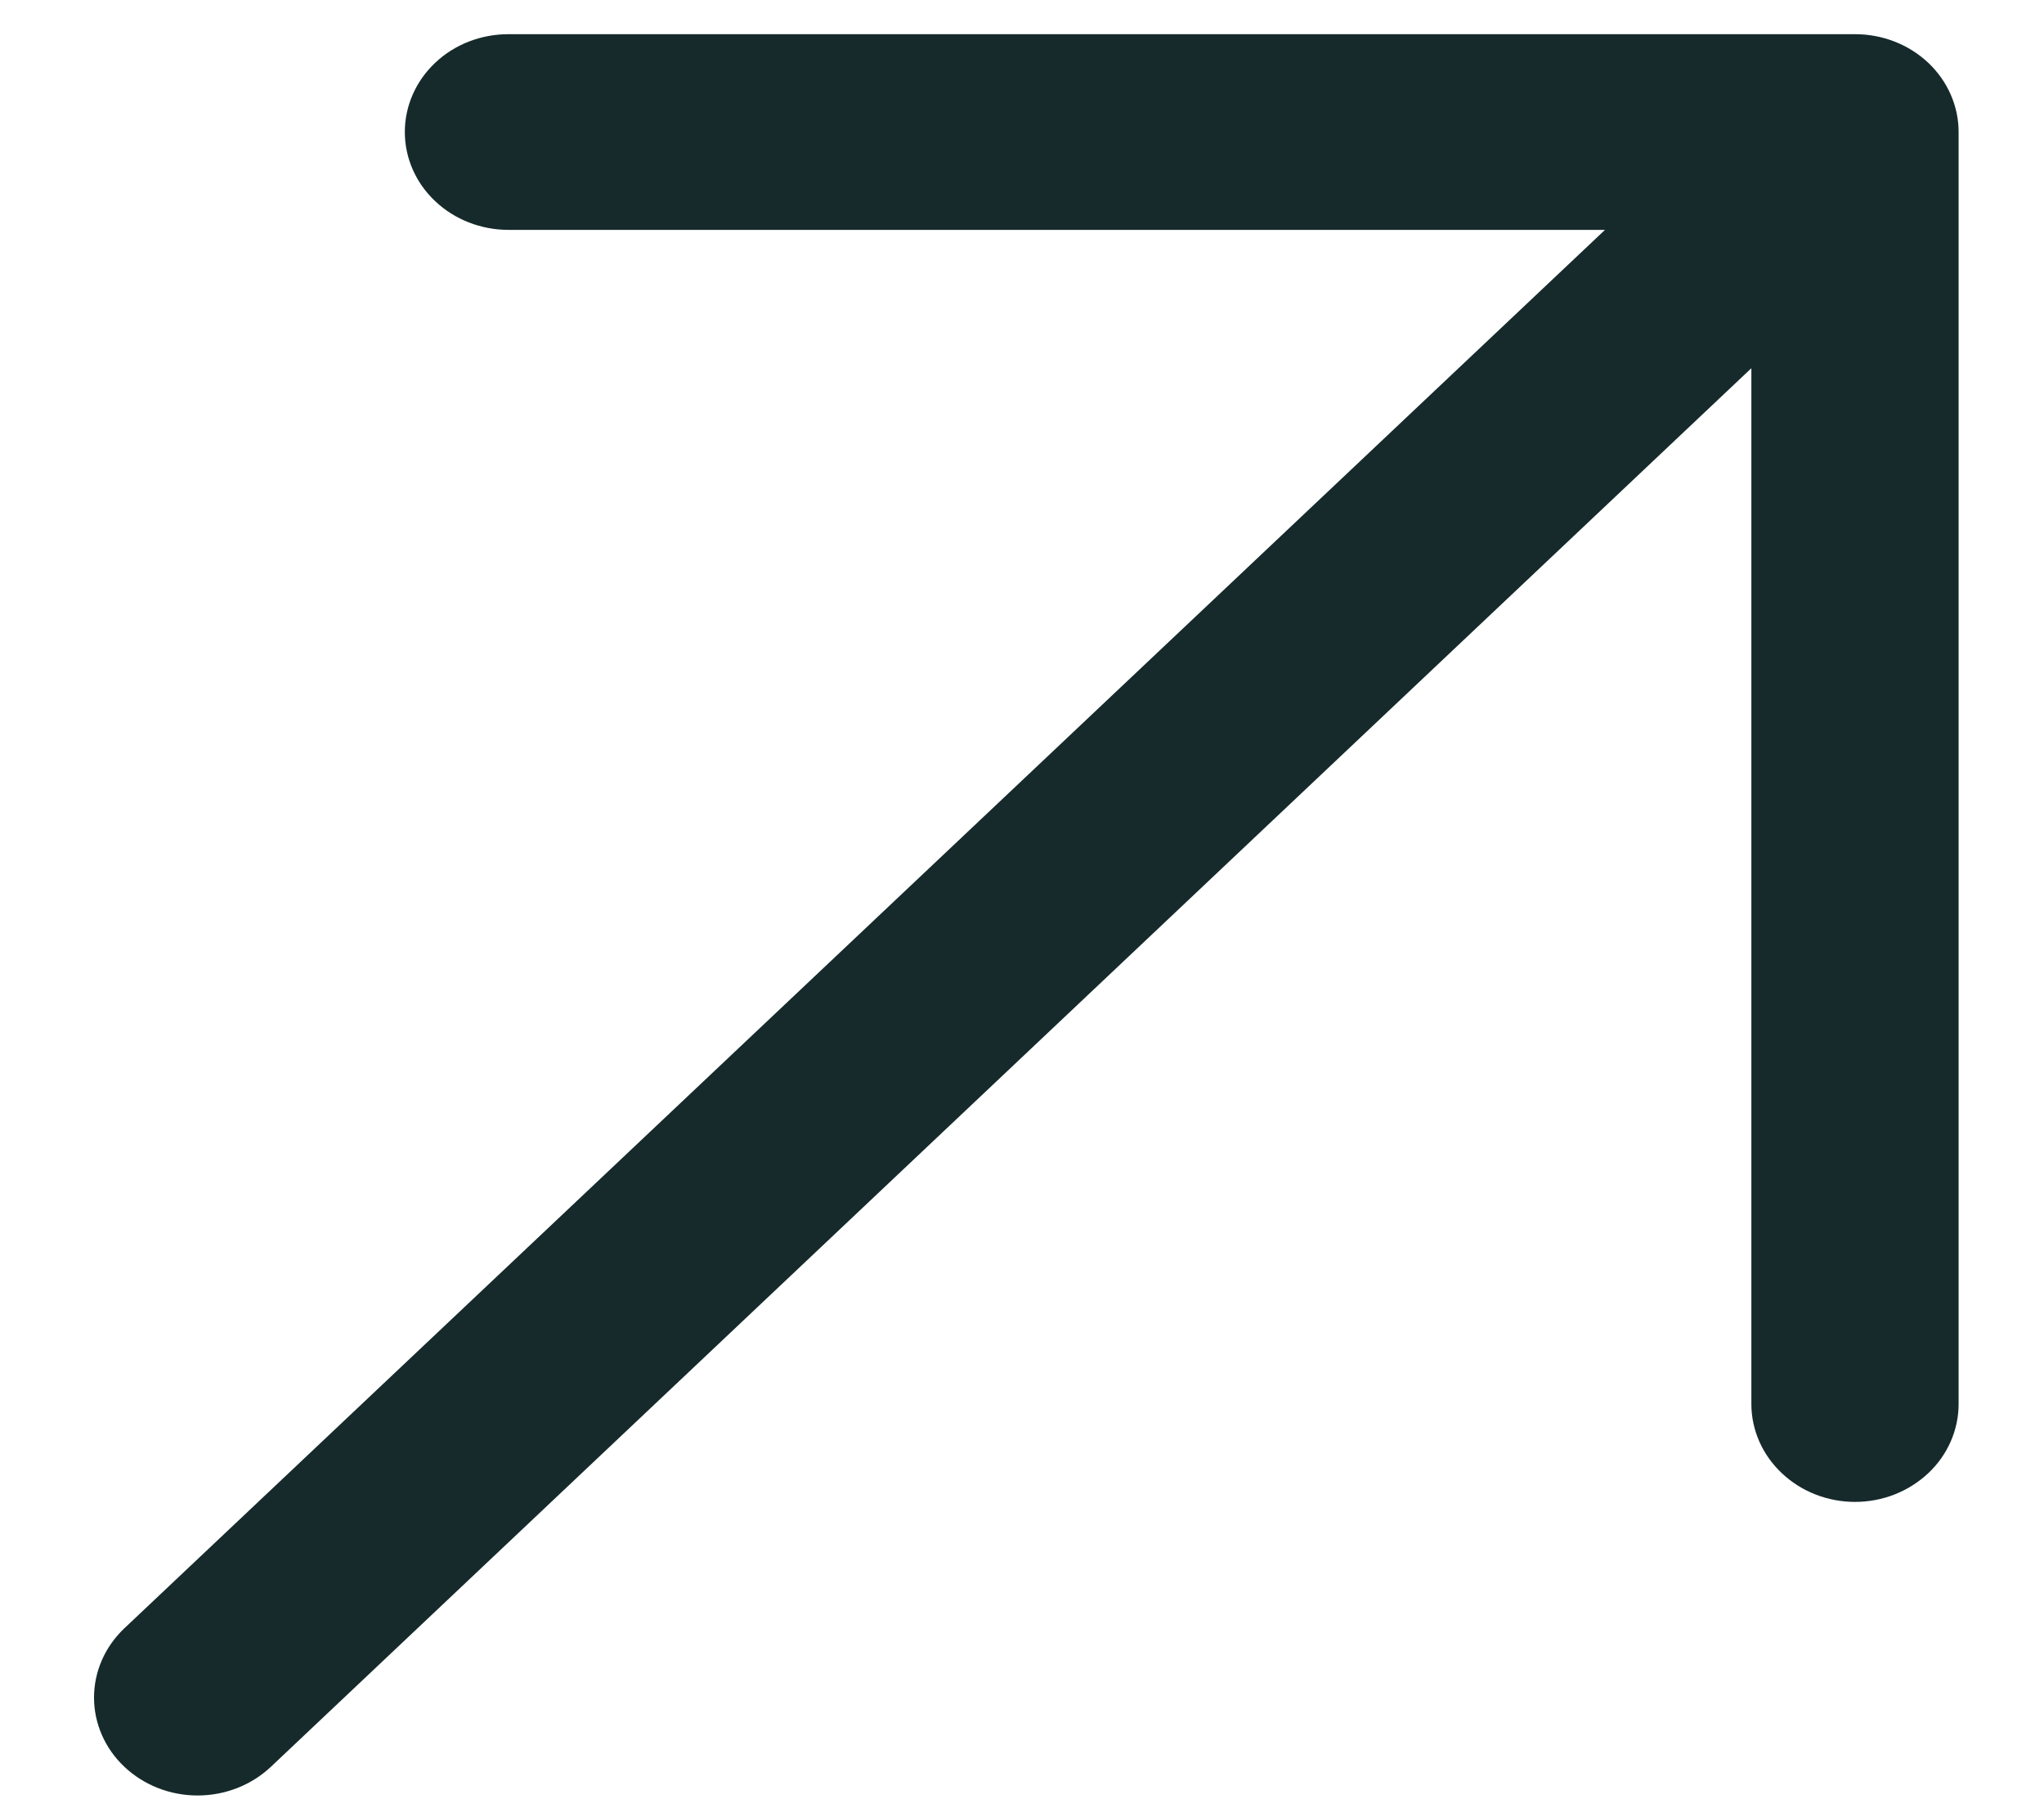
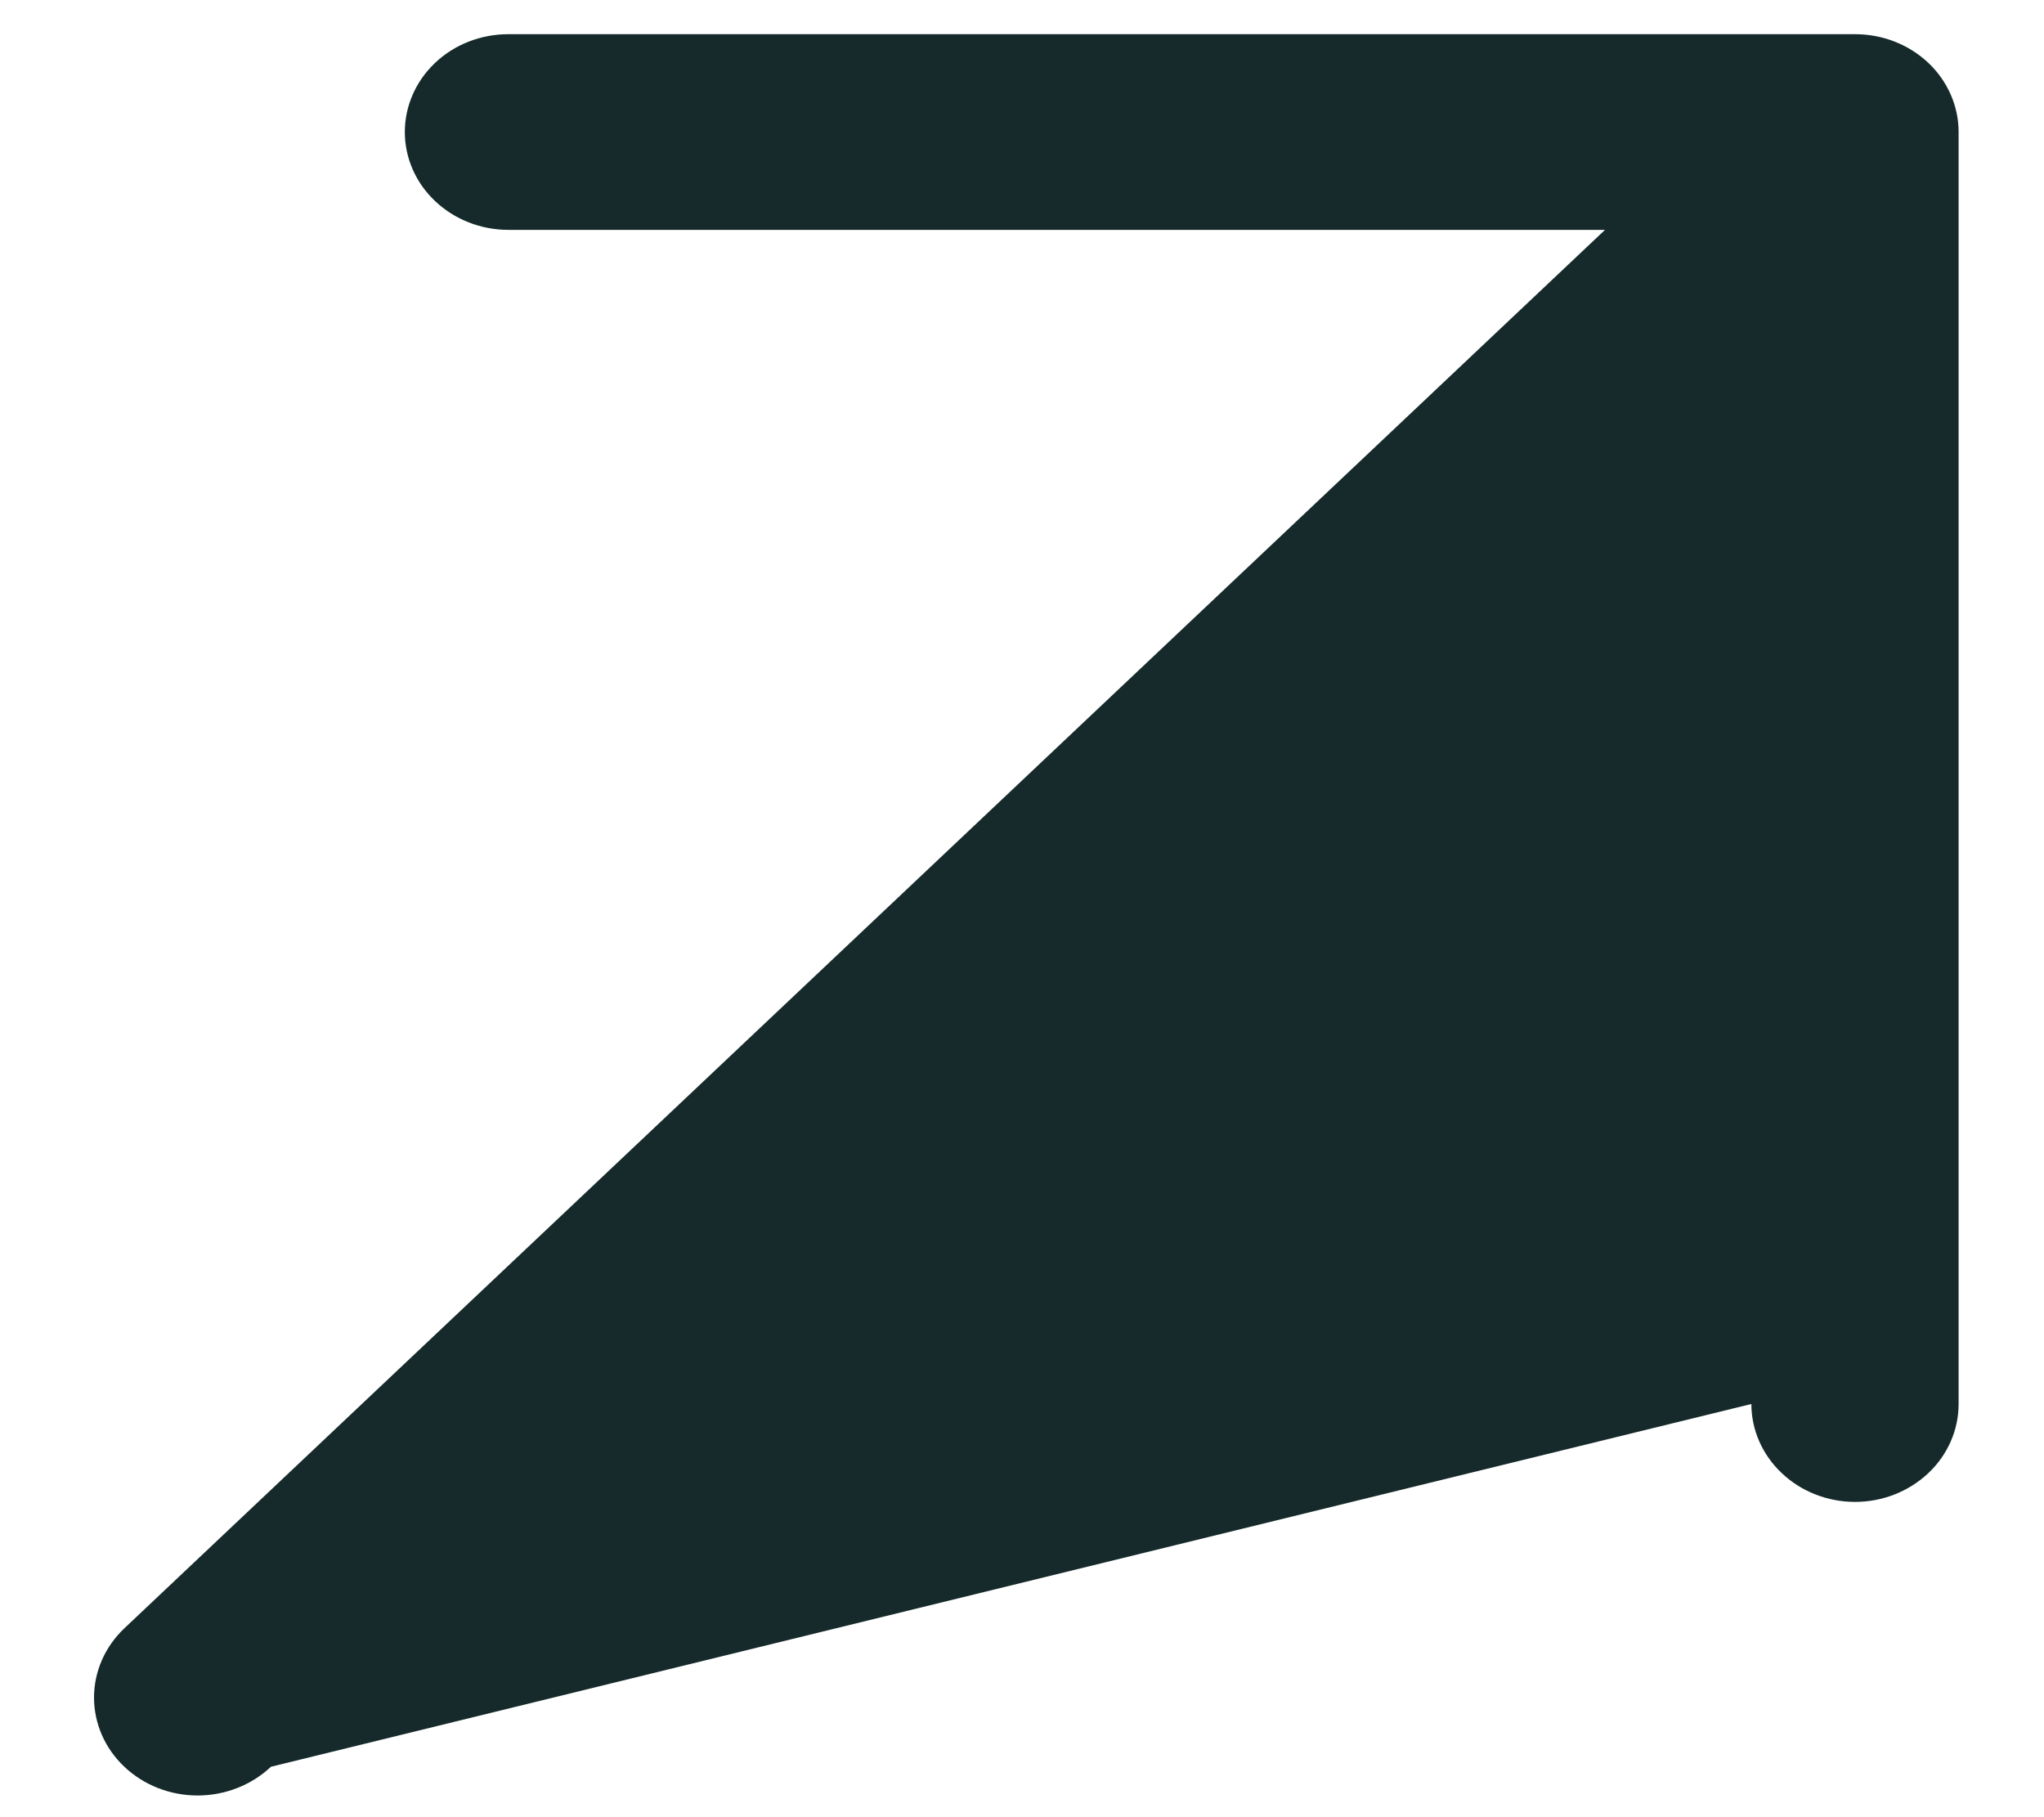
<svg xmlns="http://www.w3.org/2000/svg" width="18" height="16" viewBox="0 0 18 16" fill="none">
-   <path d="M17.248 1.162V12.362C17.248 12.591 17.152 12.81 16.981 12.971C16.809 13.133 16.578 13.224 16.336 13.224C16.094 13.224 15.862 13.133 15.691 12.971C15.52 12.81 15.423 12.591 15.423 12.362V3.242L2.386 15.556C2.214 15.718 1.982 15.809 1.74 15.809C1.498 15.809 1.266 15.718 1.095 15.556C0.924 15.395 0.828 15.175 0.828 14.947C0.828 14.718 0.924 14.499 1.095 14.337L14.134 2.024L4.477 2.024C4.235 2.024 4.003 1.933 3.832 1.771C3.661 1.61 3.565 1.391 3.565 1.162C3.565 0.934 3.661 0.715 3.832 0.553C4.003 0.391 4.235 0.301 4.477 0.301L16.336 0.301C16.578 0.301 16.809 0.391 16.981 0.553C17.152 0.715 17.248 0.934 17.248 1.162Z" fill="#162A2B" />
+   <path d="M17.248 1.162V12.362C17.248 12.591 17.152 12.81 16.981 12.971C16.809 13.133 16.578 13.224 16.336 13.224C16.094 13.224 15.862 13.133 15.691 12.971C15.52 12.81 15.423 12.591 15.423 12.362L2.386 15.556C2.214 15.718 1.982 15.809 1.74 15.809C1.498 15.809 1.266 15.718 1.095 15.556C0.924 15.395 0.828 15.175 0.828 14.947C0.828 14.718 0.924 14.499 1.095 14.337L14.134 2.024L4.477 2.024C4.235 2.024 4.003 1.933 3.832 1.771C3.661 1.61 3.565 1.391 3.565 1.162C3.565 0.934 3.661 0.715 3.832 0.553C4.003 0.391 4.235 0.301 4.477 0.301L16.336 0.301C16.578 0.301 16.809 0.391 16.981 0.553C17.152 0.715 17.248 0.934 17.248 1.162Z" fill="#162A2B" />
</svg>